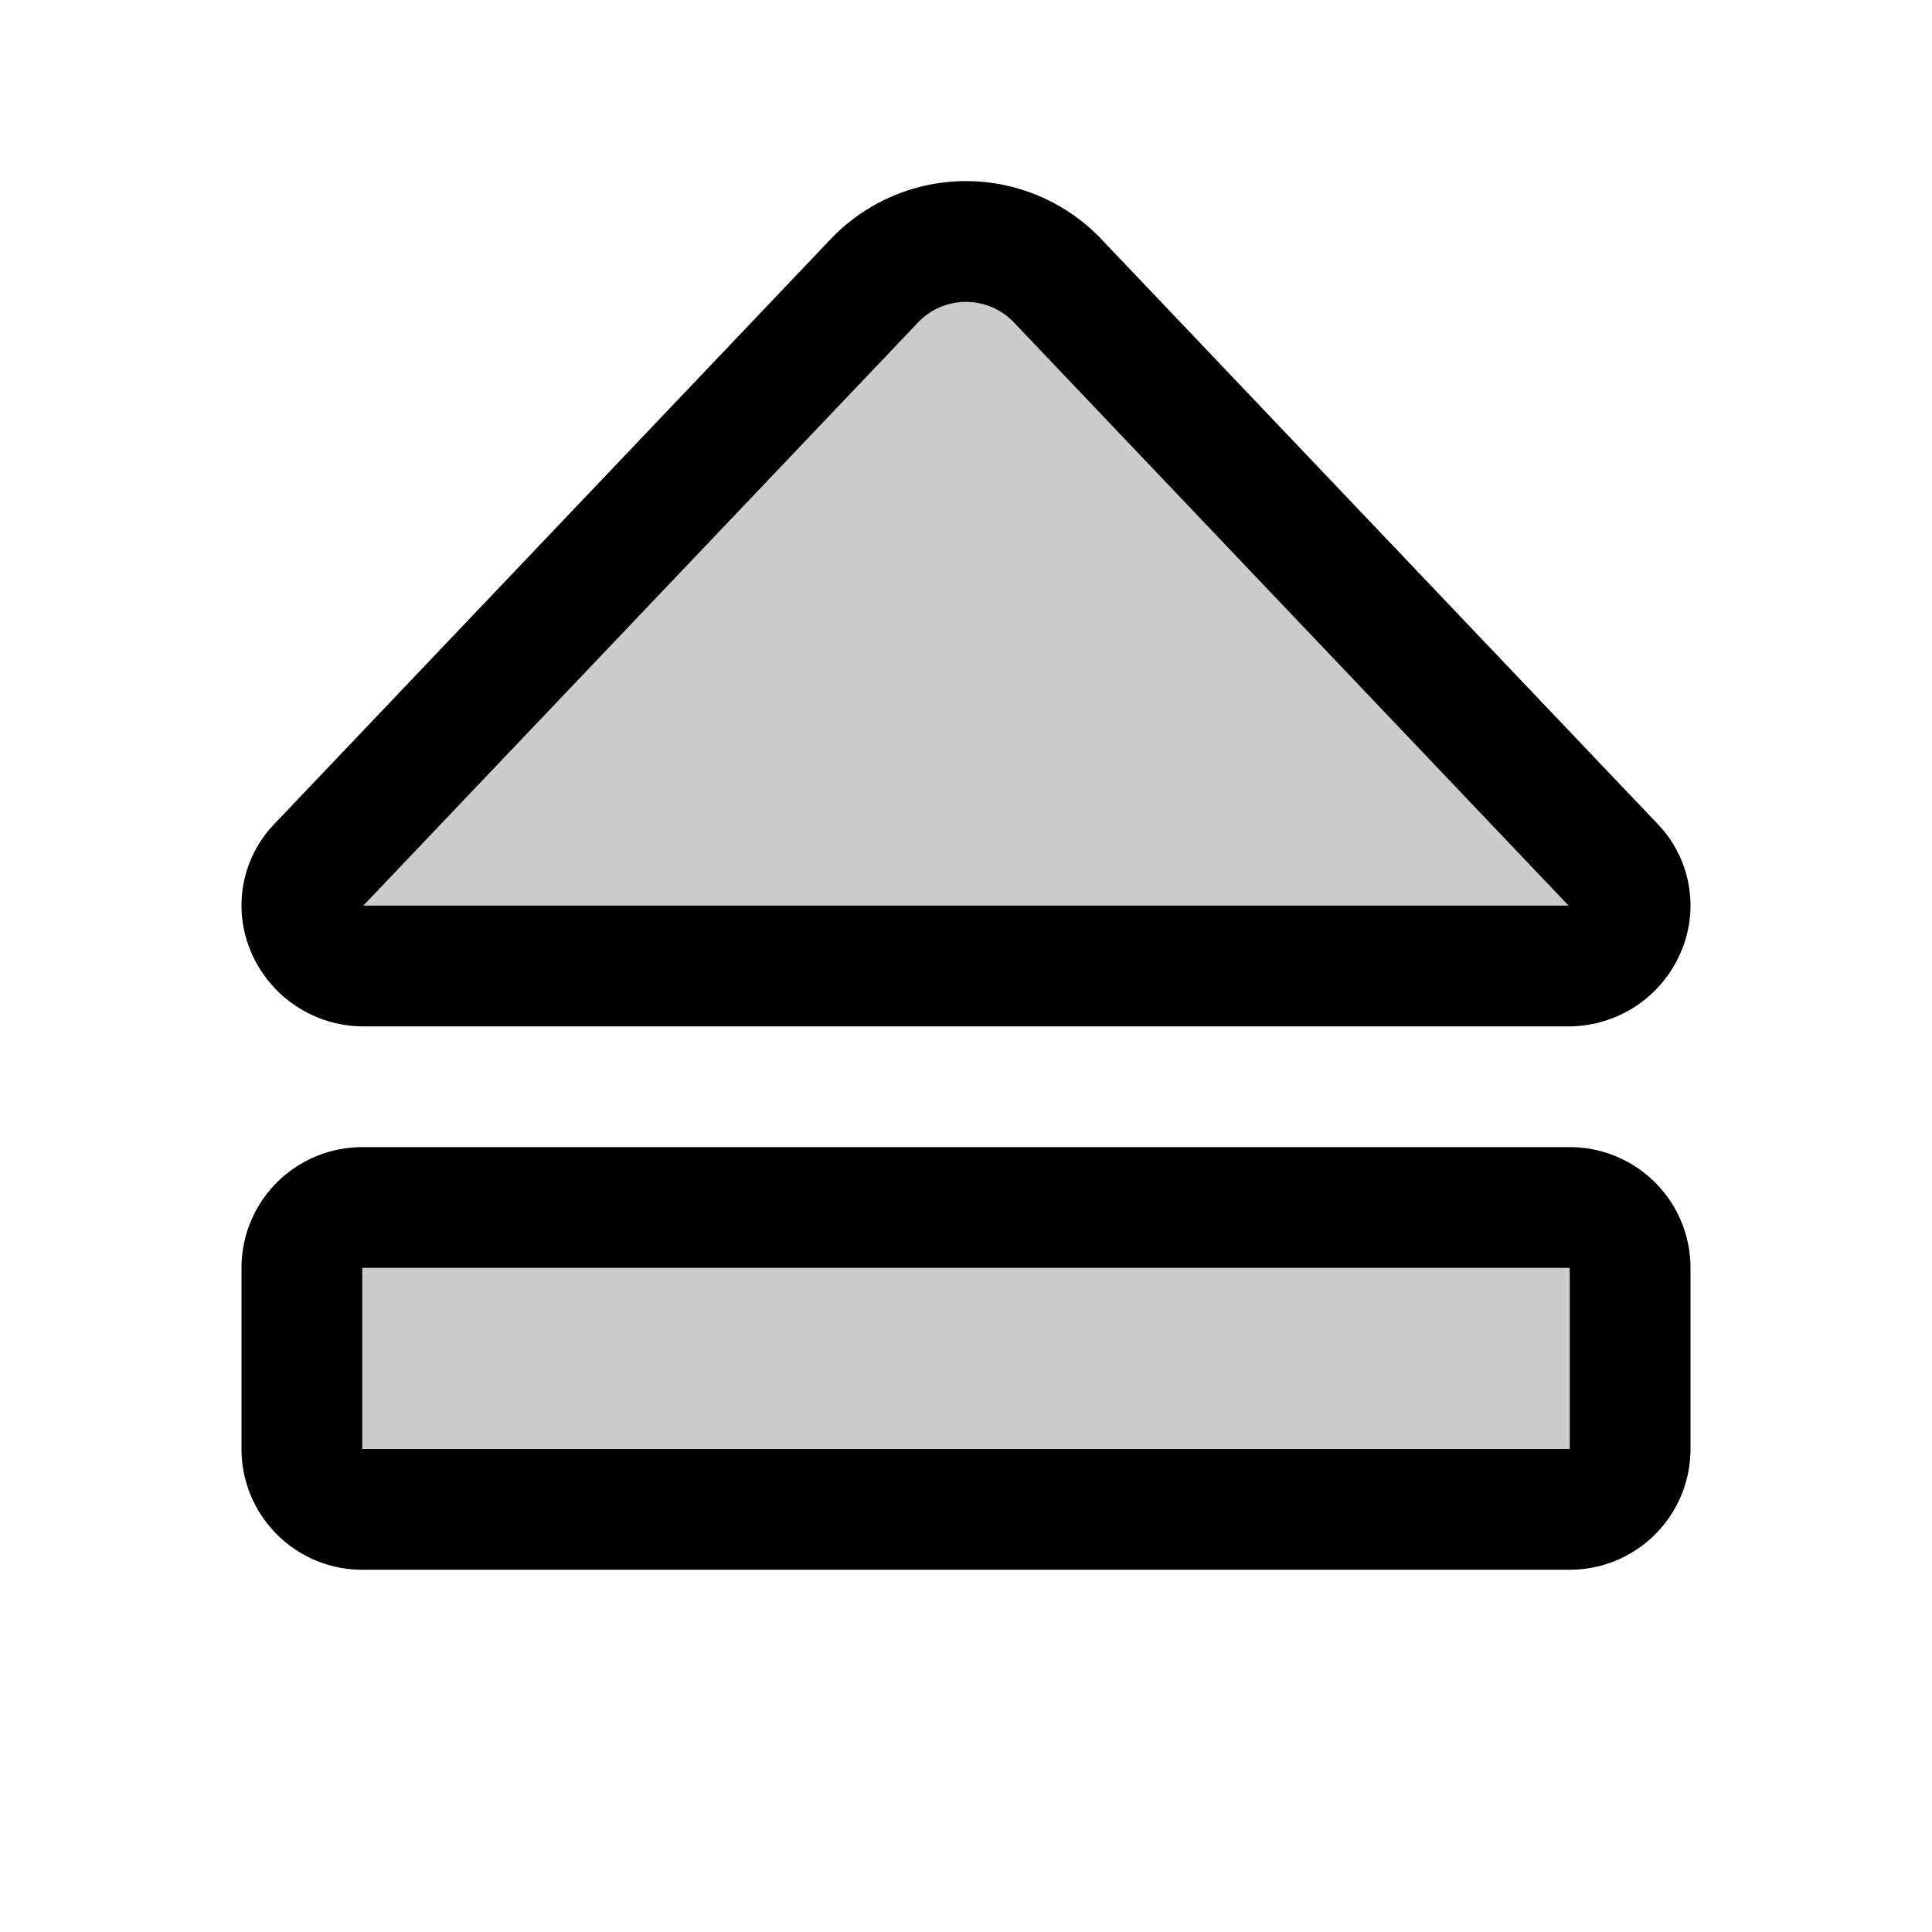
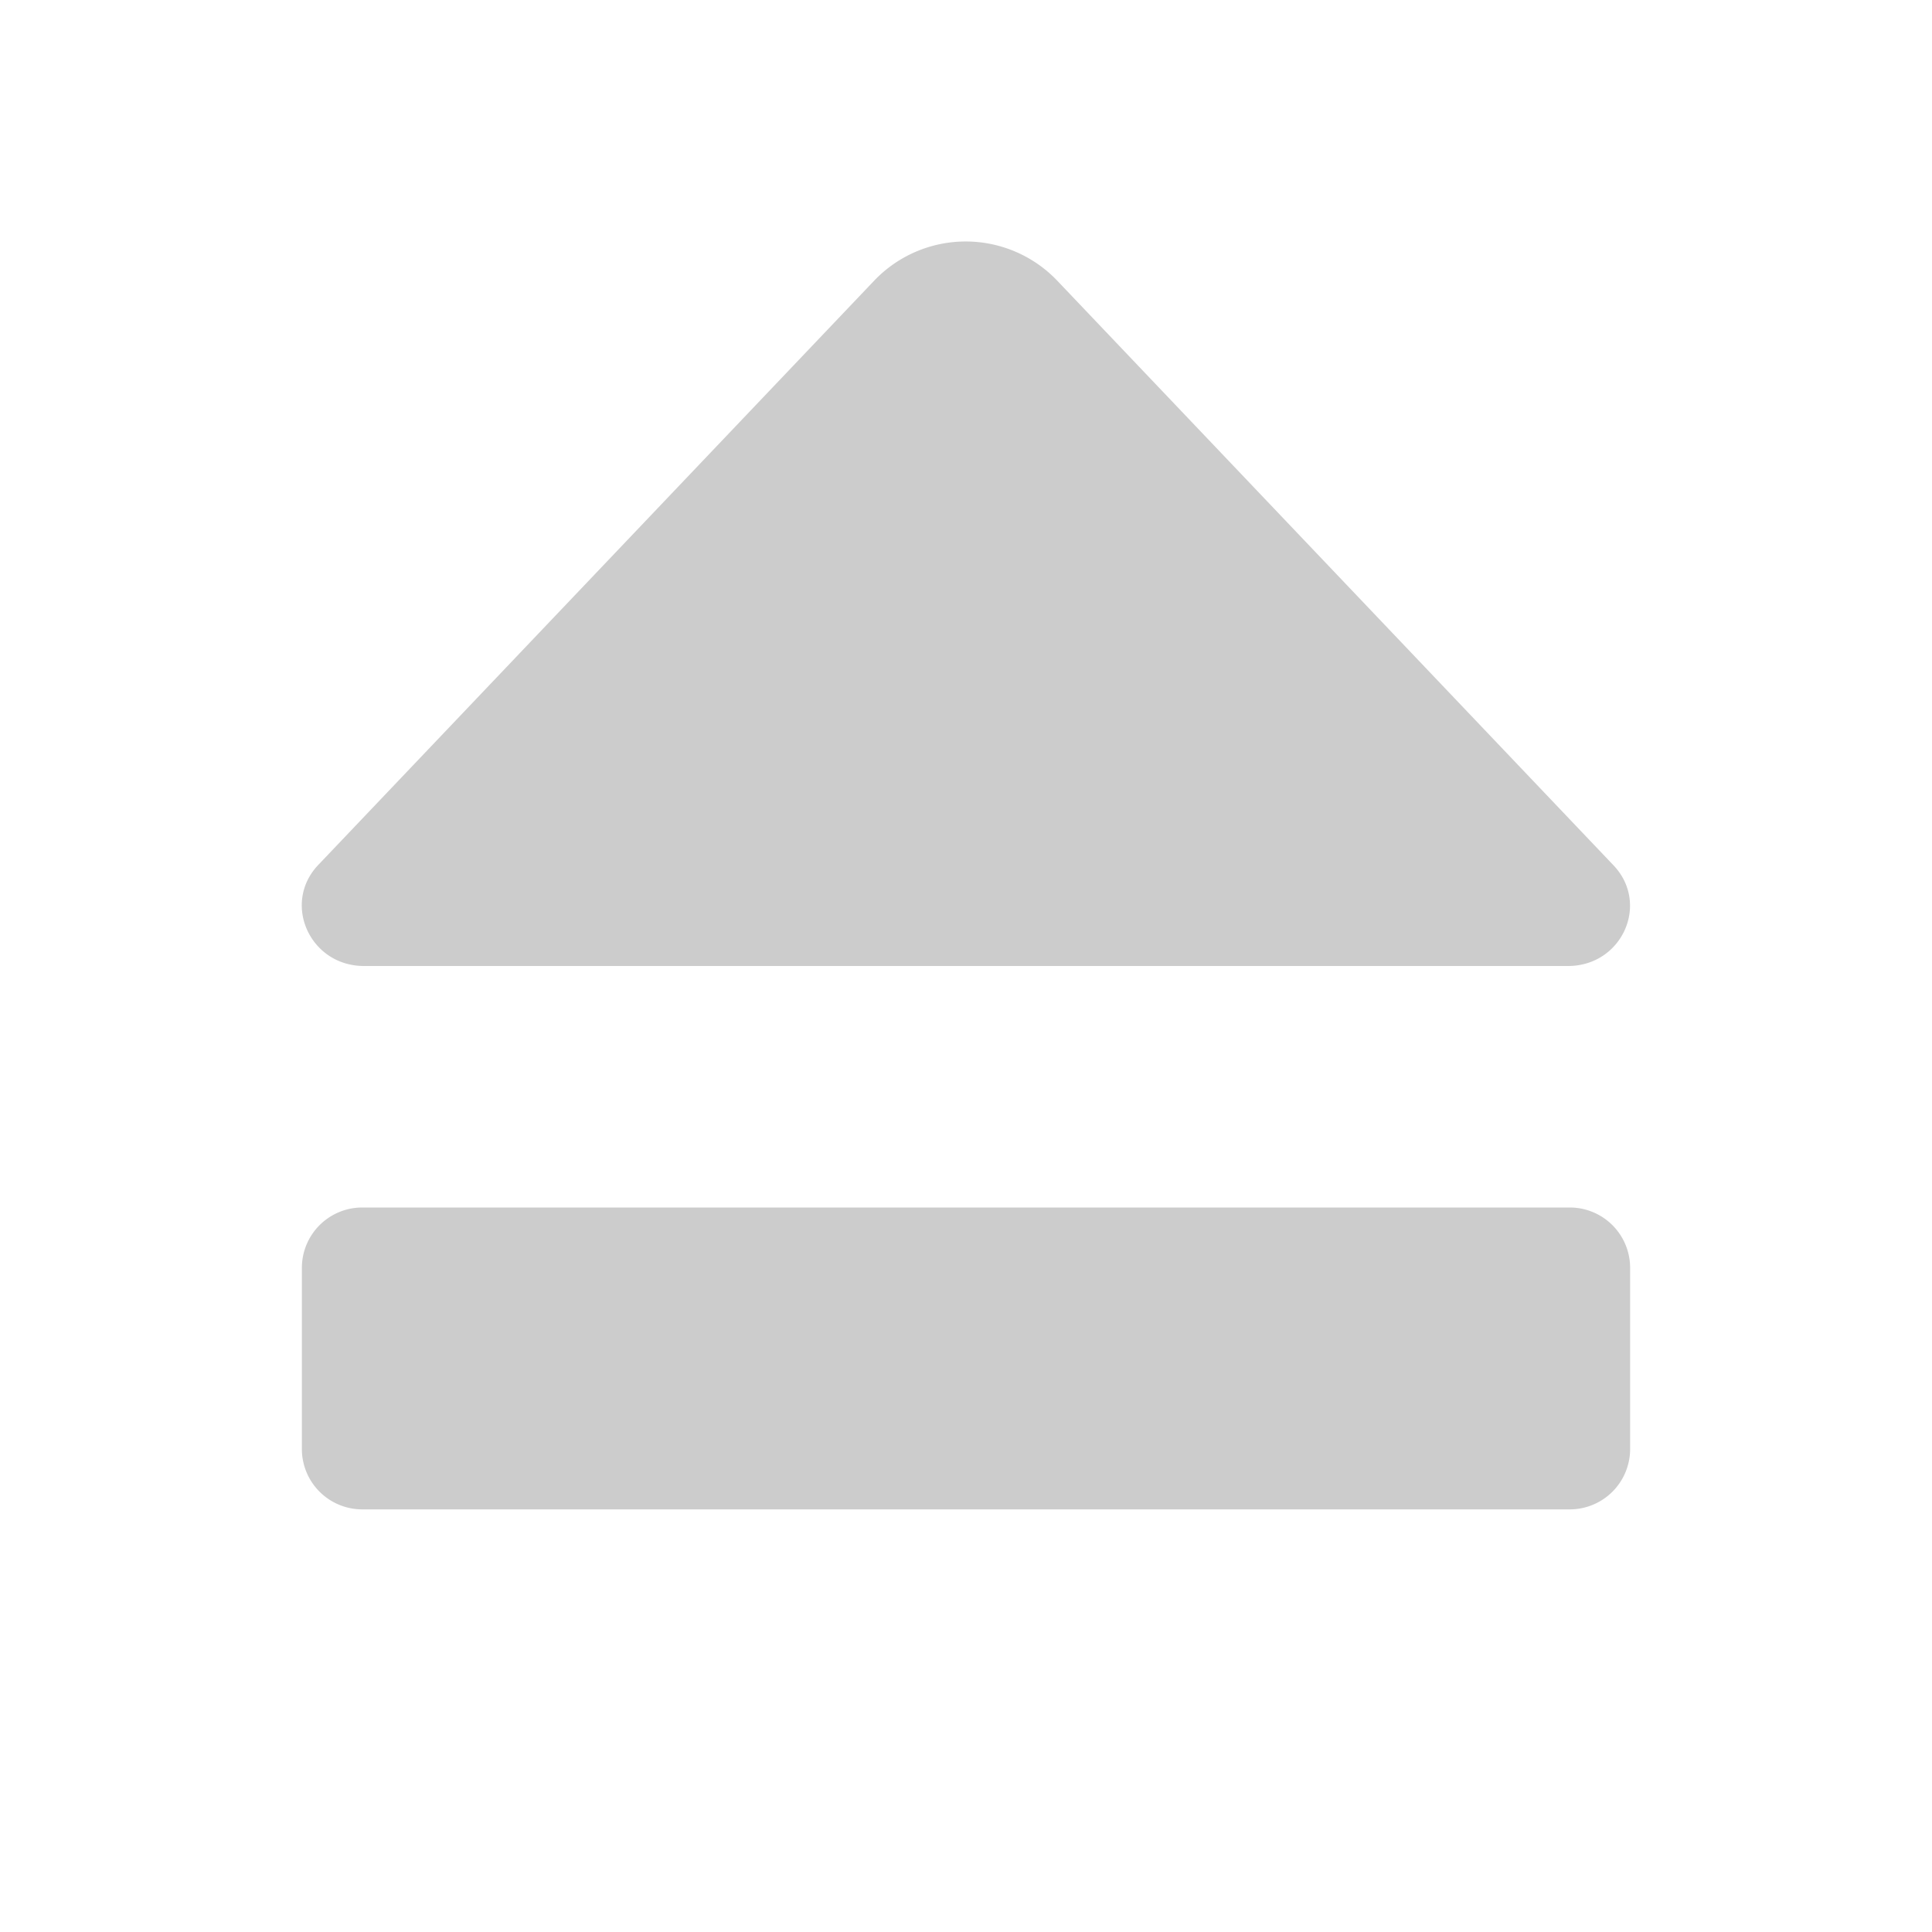
<svg xmlns="http://www.w3.org/2000/svg" viewBox="0 0 256 256" fill="currentColor">
  <path d="M216,168v24a8,8,0,0,1-8,8H48a8,8,0,0,1-8-8V168a8,8,0,0,1,8-8H208A8,8,0,0,1,216,168ZM48.23,128H207.77c7.16,0,10.89-8.27,6-13.37l-73.74-77.5a16.76,16.76,0,0,0-24.14,0l-73.74,77.5C37.34,119.73,41.07,128,48.23,128Z" opacity="0.2" />
-   <path d="M208,152H48a16,16,0,0,0-16,16v24a16,16,0,0,0,16,16H208a16,16,0,0,0,16-16V168A16,16,0,0,0,208,152Zm0,40H48V168H208ZM48.24,136H207.76a16.18,16.18,0,0,0,14.93-9.76,15.59,15.59,0,0,0-3.1-17.12L145.86,31.61a24.76,24.76,0,0,0-35.72,0L36.41,109.12h0a15.59,15.59,0,0,0-3.1,17.12A16.18,16.18,0,0,0,48.24,136Zm73.49-93.36a8.77,8.77,0,0,1,12.54,0L207.85,120H48.14Z" />
</svg>